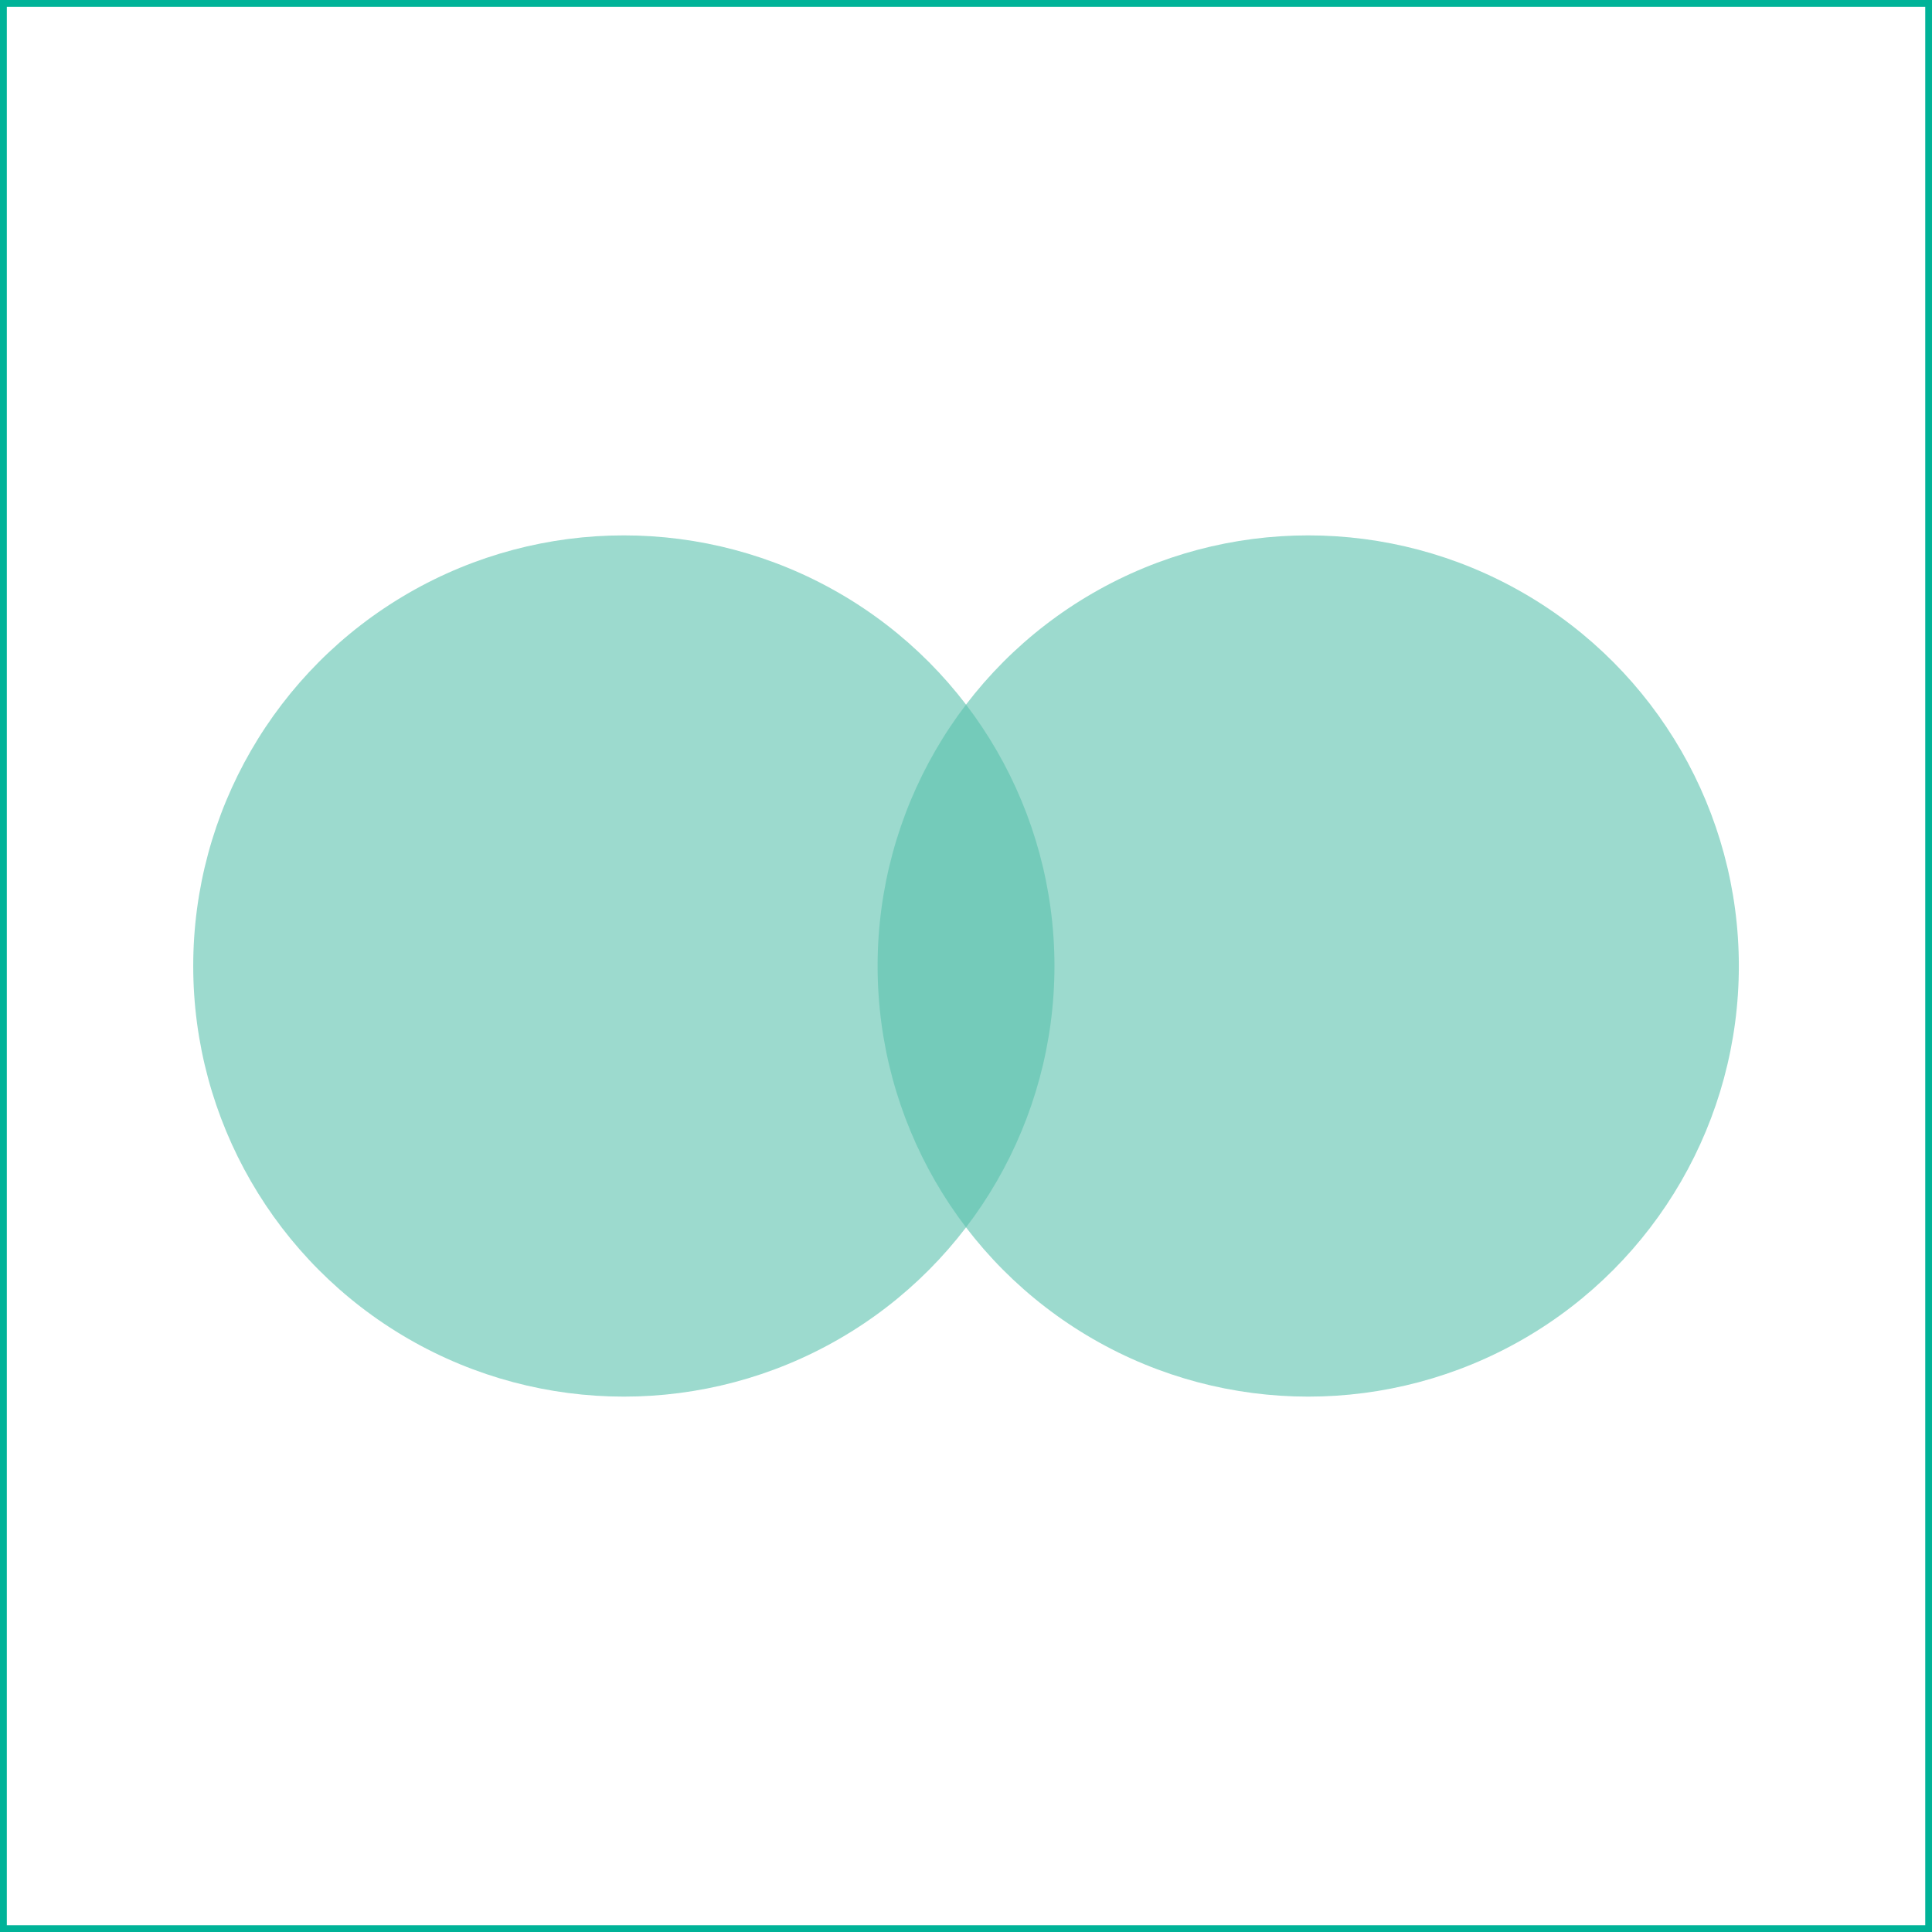
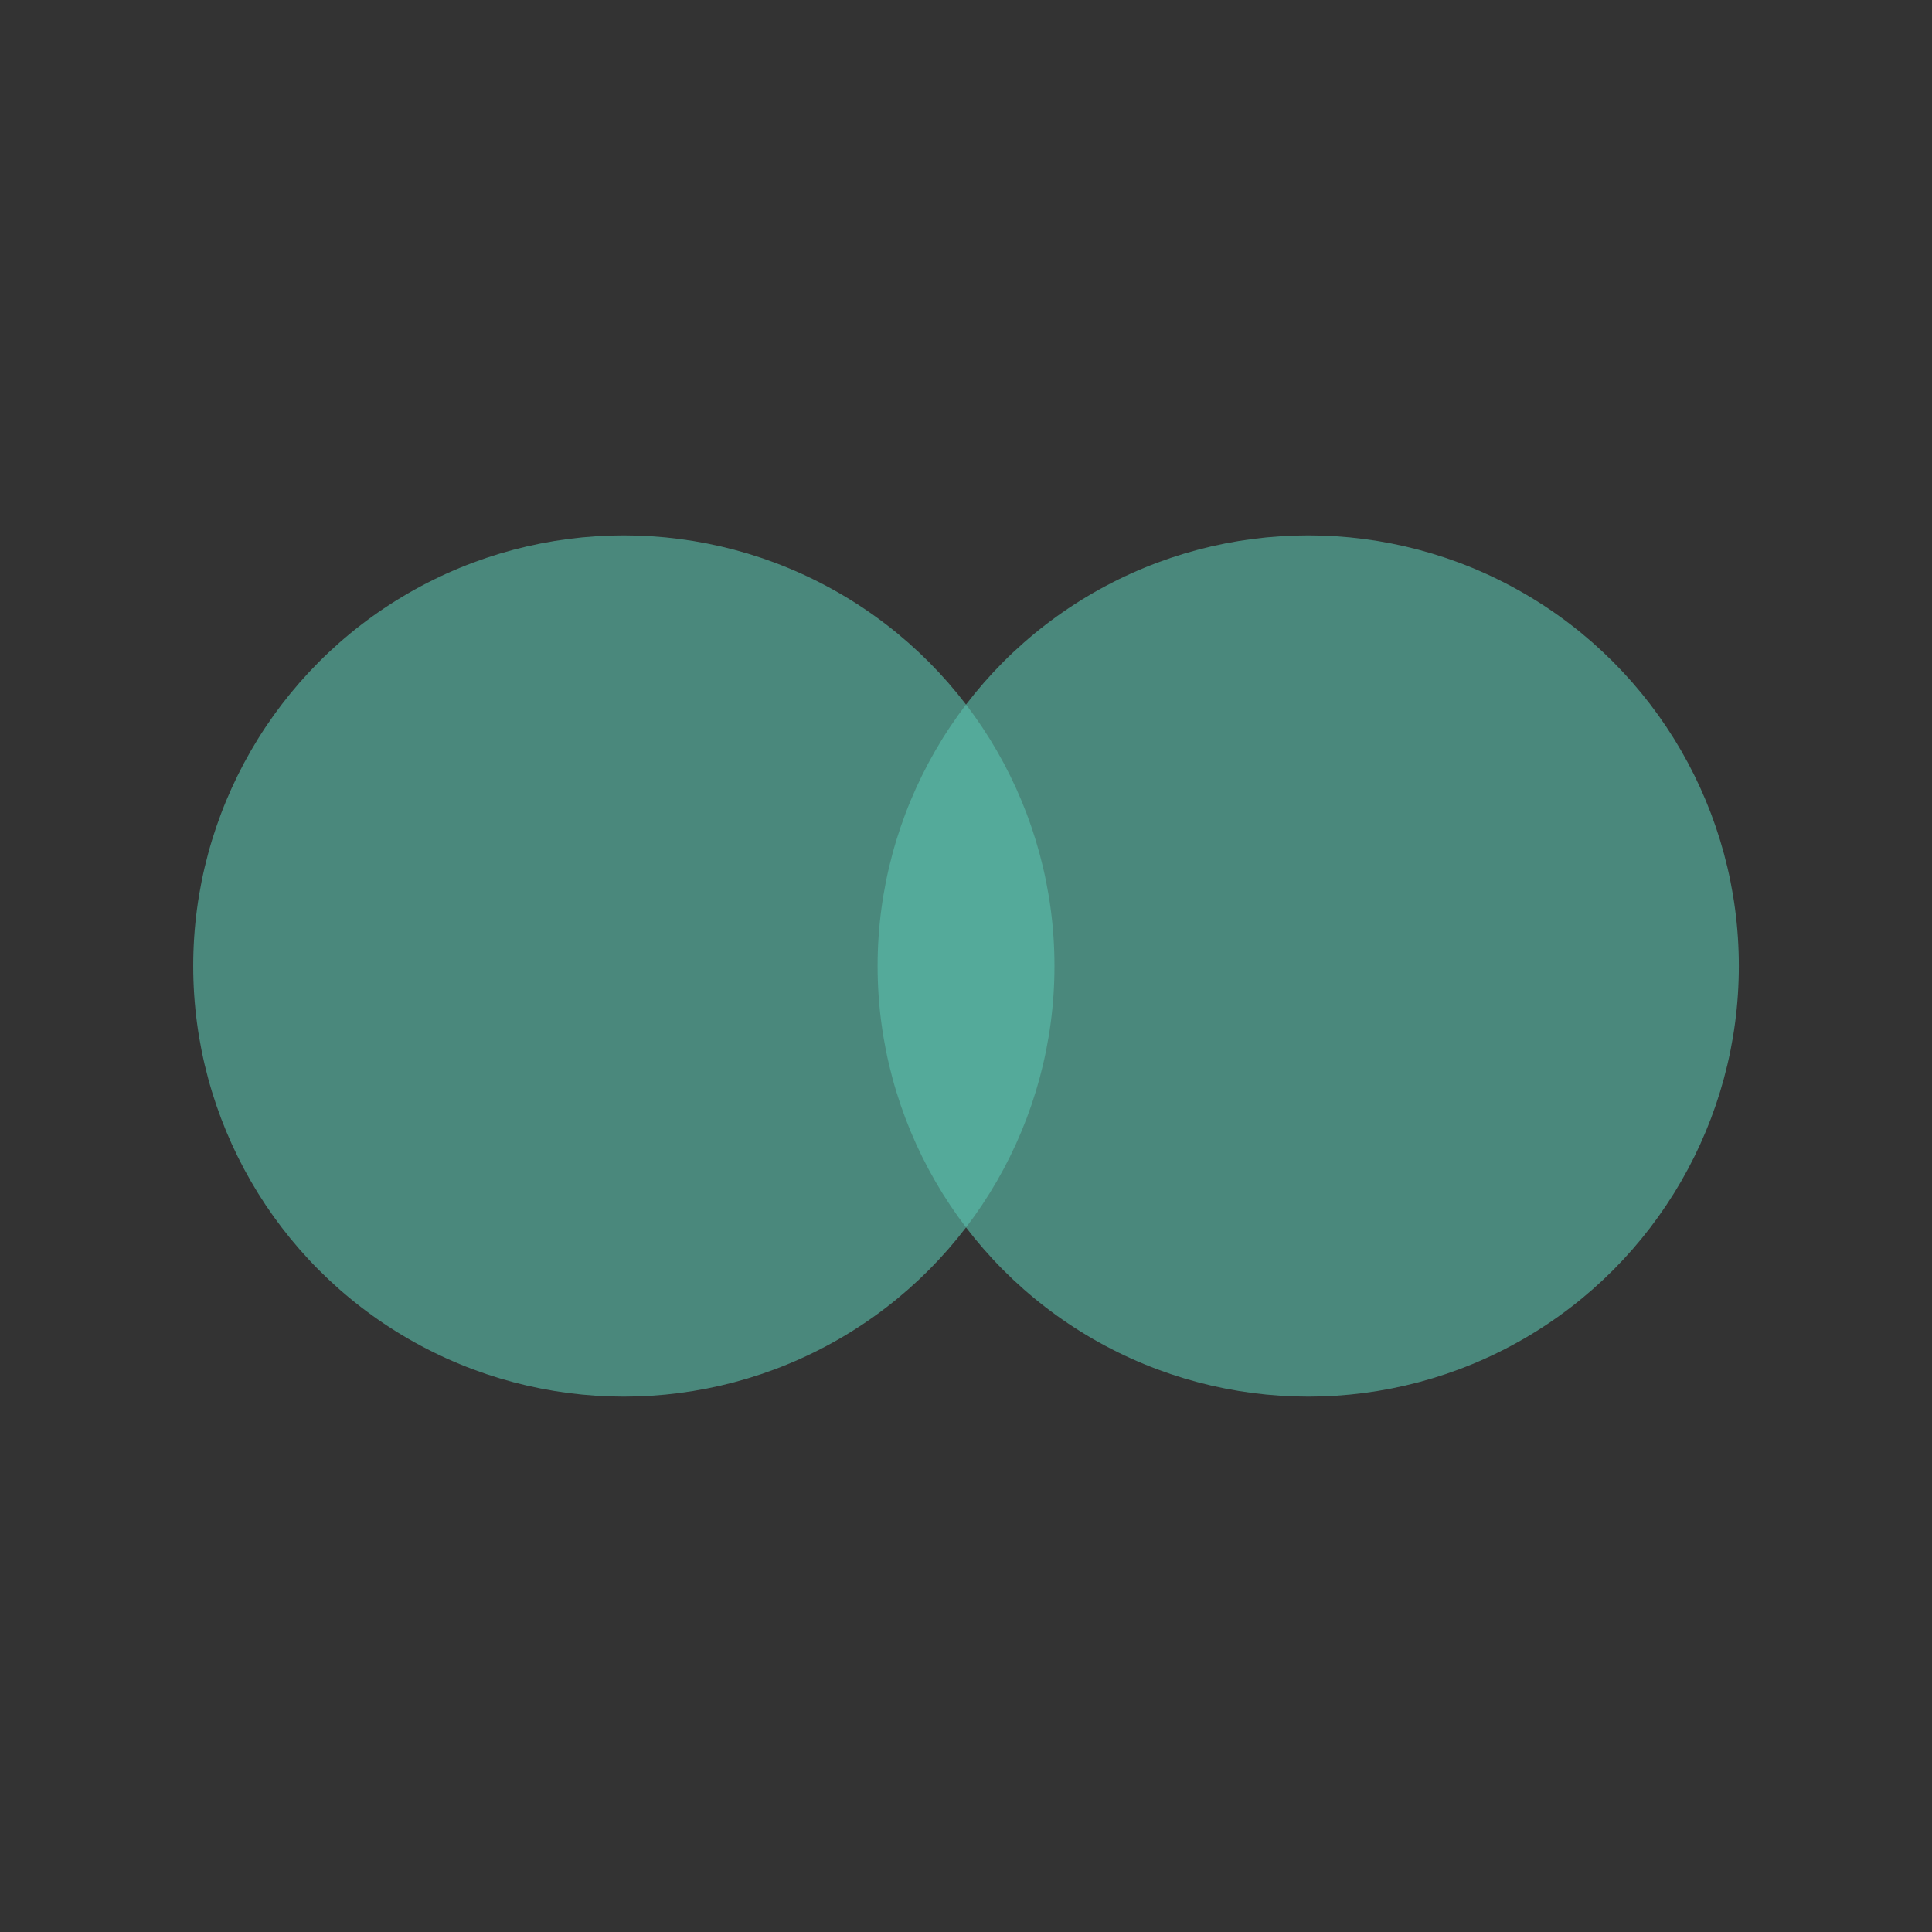
<svg xmlns="http://www.w3.org/2000/svg" width="10cm" height="10cm" viewBox="0 0 283.46 283.46">
  <rect x="0" y="0" width="283.46" height="283.46" fill="#333333" stroke="none" />
-   <rect x="0.5" y="0.5" width="282.47" height="282.47" fill="#fff" />
-   <rect width="283.46" height="283.46" fill="#fff" />
-   <path d="M283.46,283.46H0V0H283.46ZM1,282.47H282.47V1H1Z" fill="#00b398" />
  <circle cx="91.53" cy="141.73" r="63.18" fill="#5bc2ae" opacity="0.6" />
  <circle cx="191.94" cy="141.73" r="63.18" fill="#5bc2ae" opacity="0.6" />
</svg>